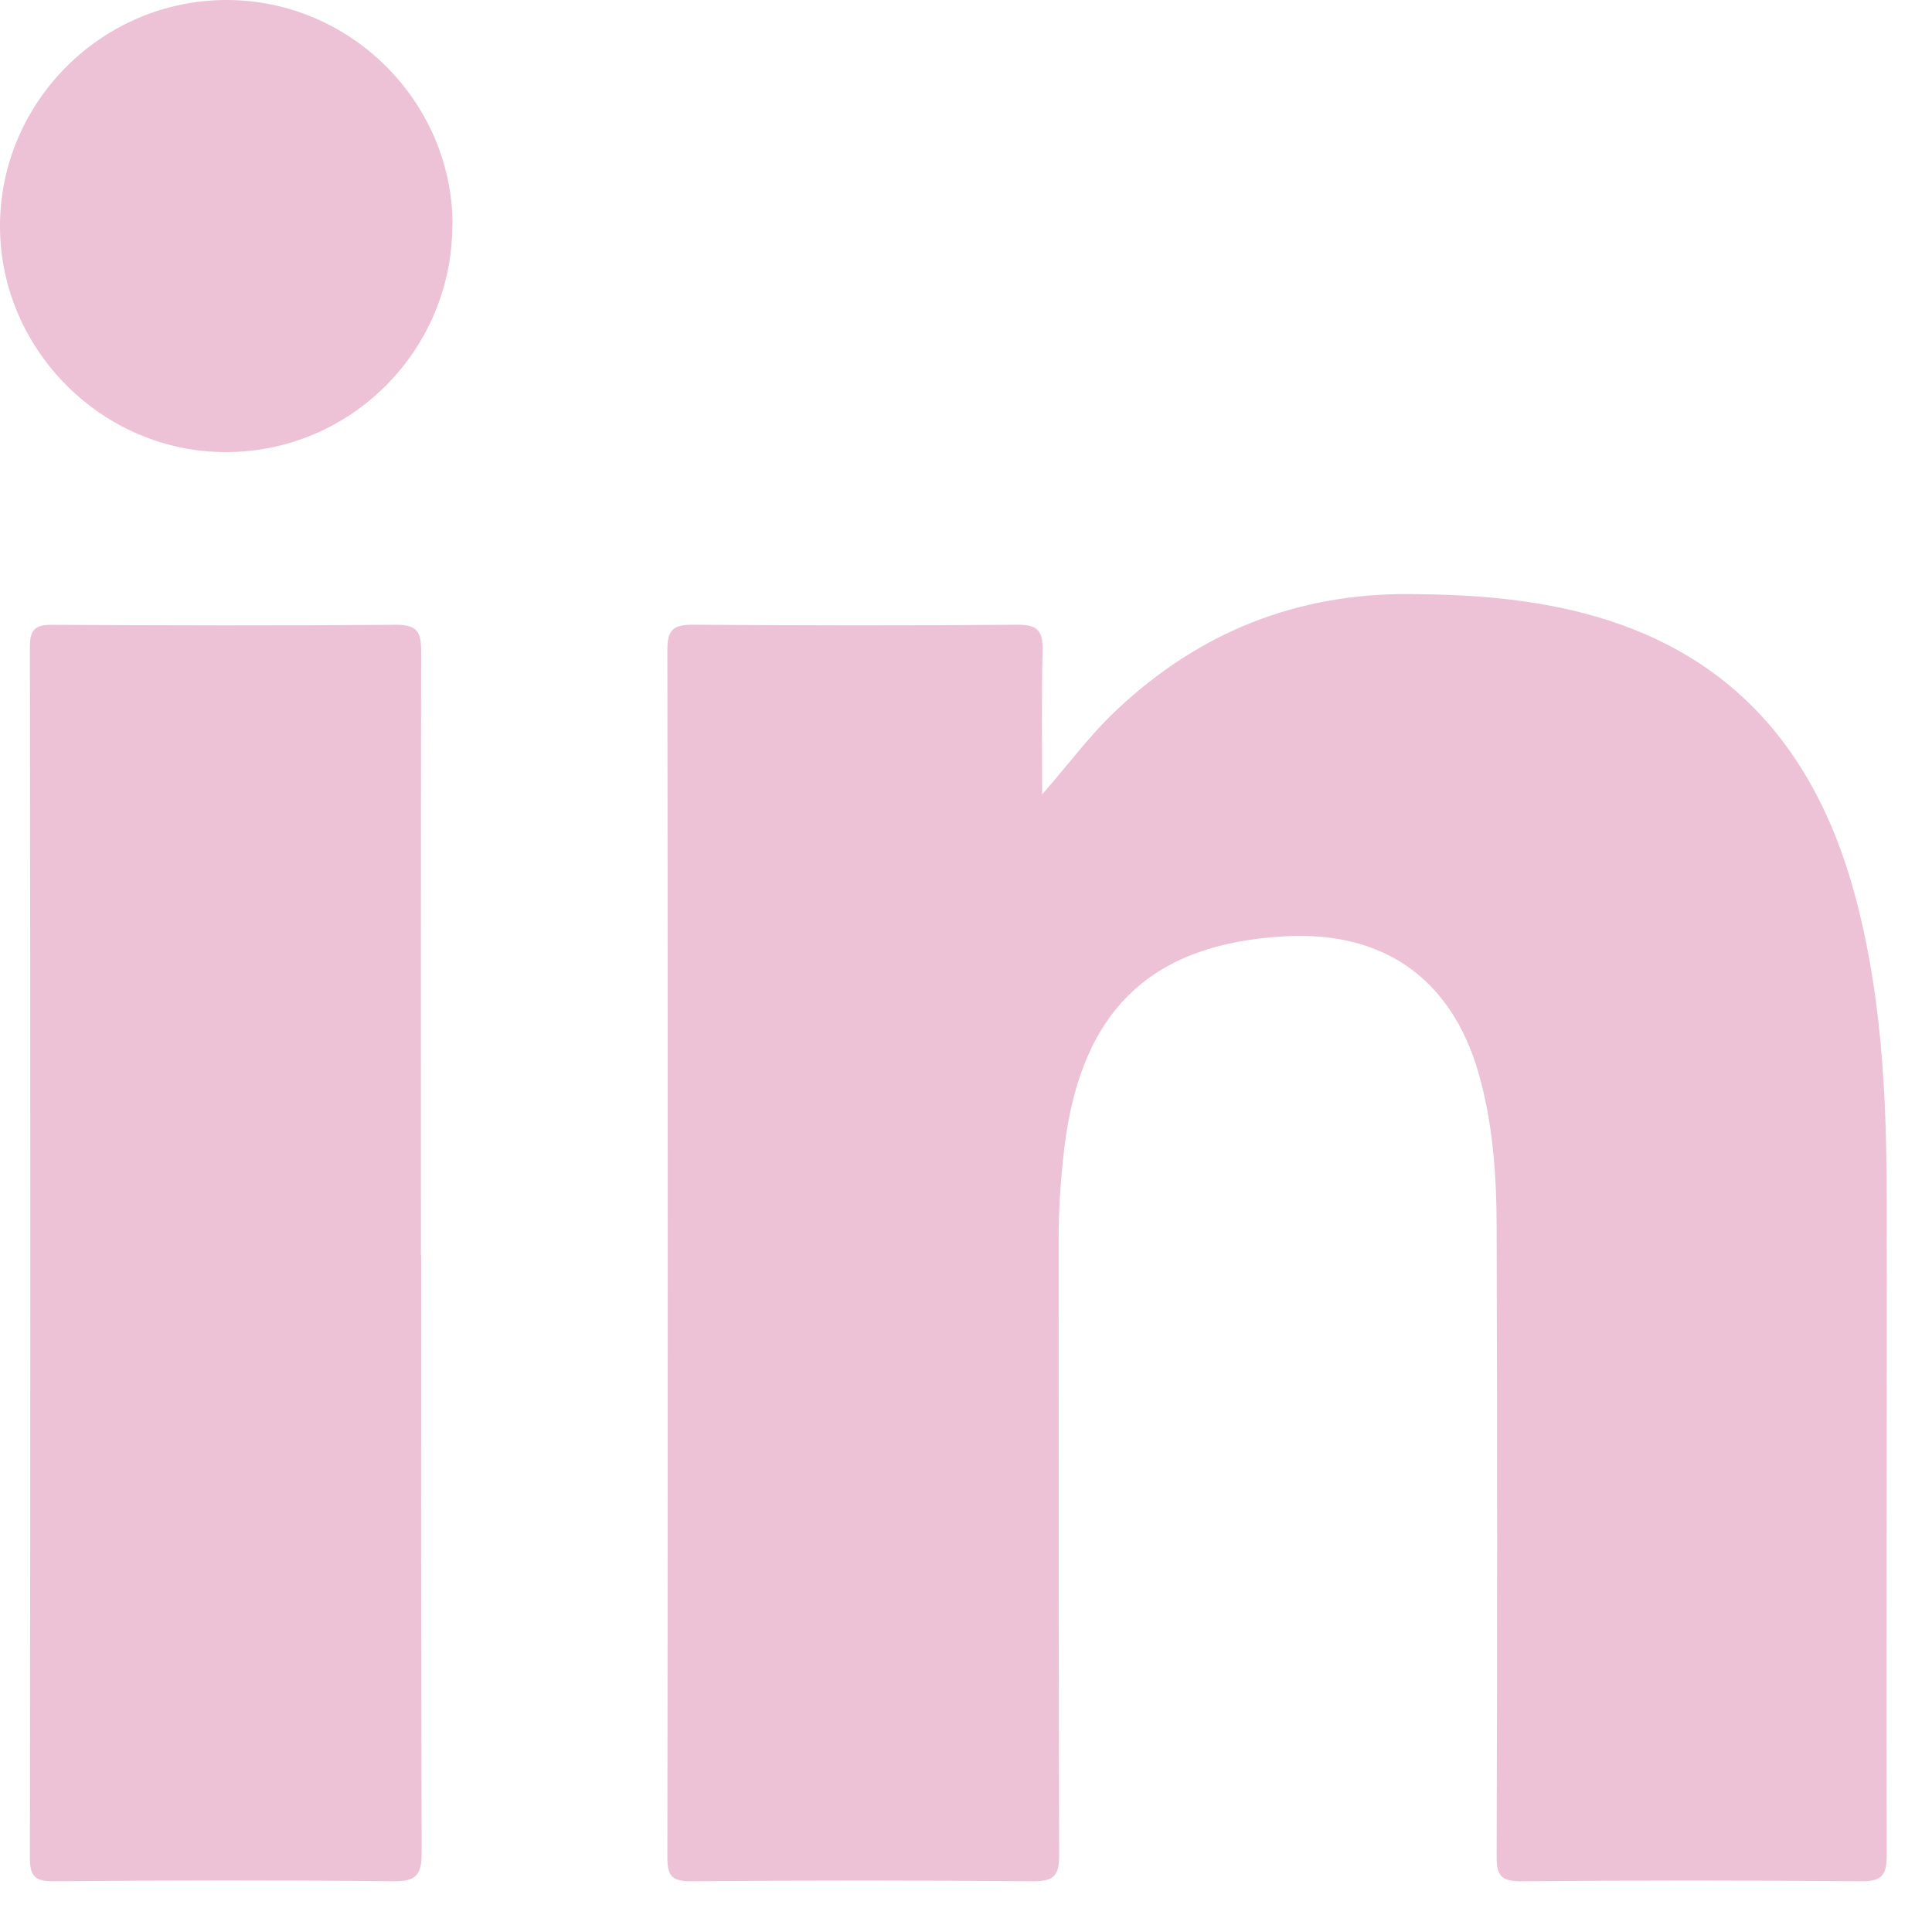
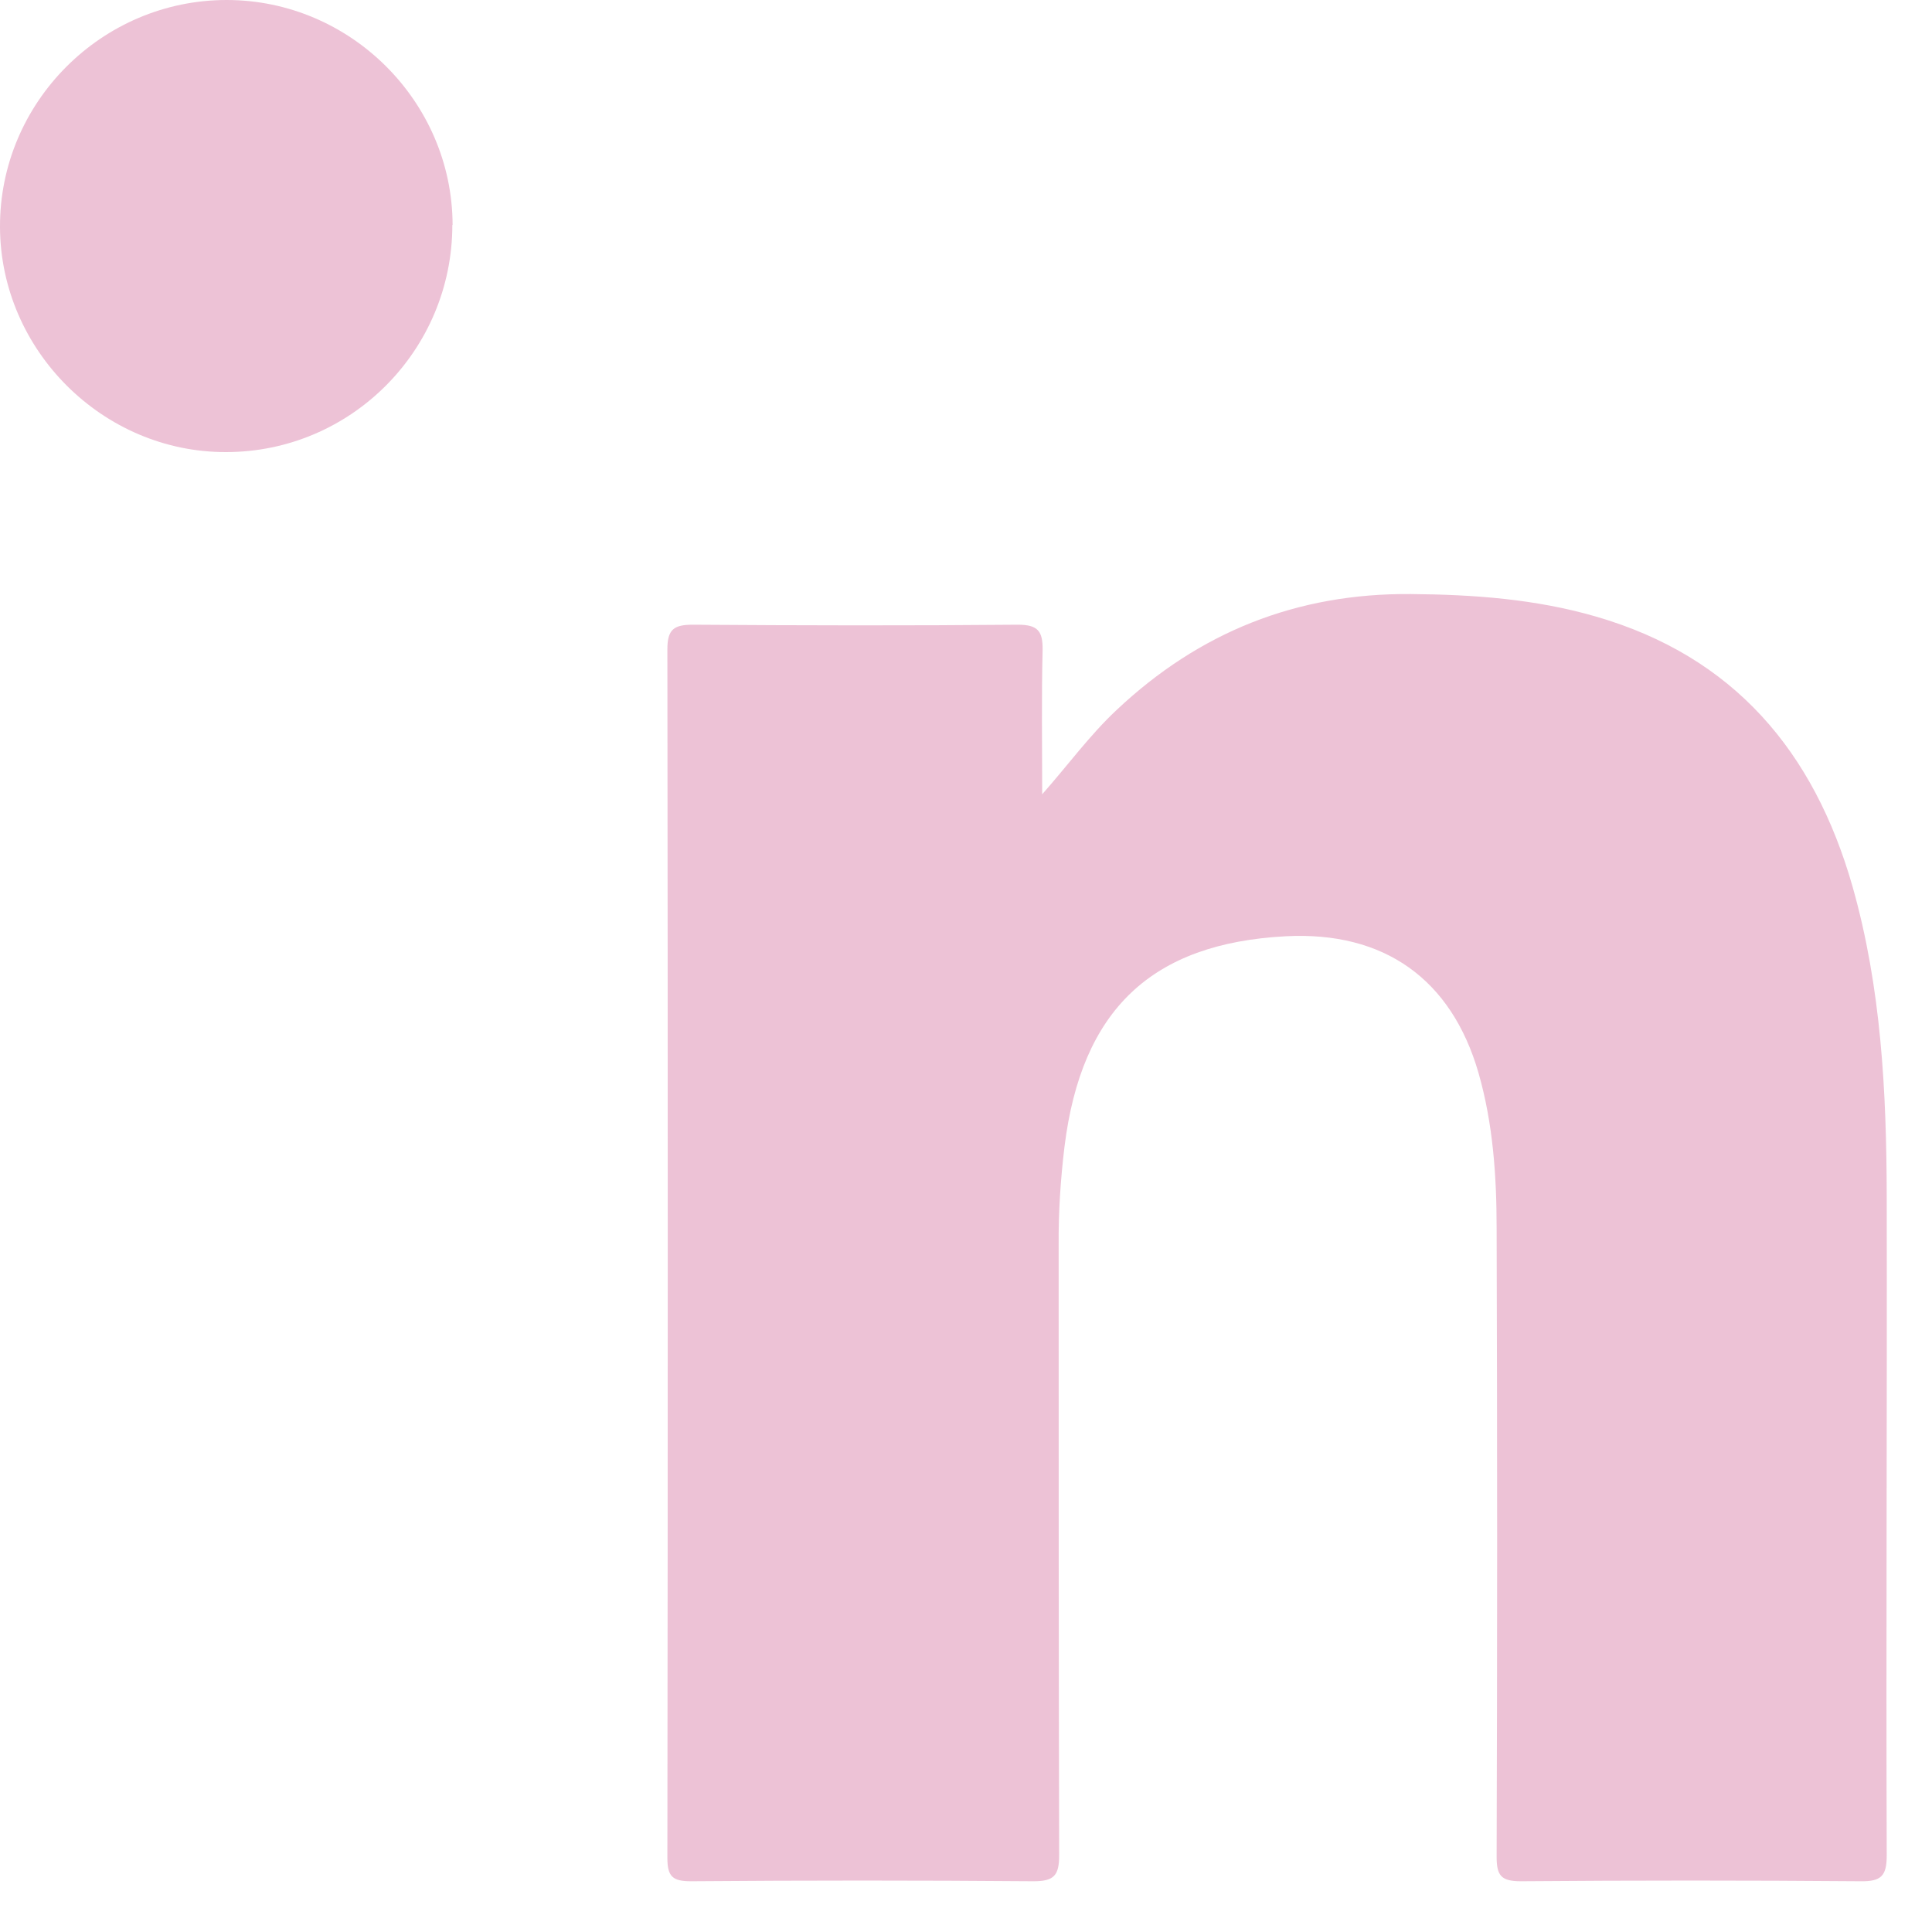
<svg xmlns="http://www.w3.org/2000/svg" width="100%" height="100%" viewBox="0 0 23 23" version="1.1" xml:space="preserve" style="fill-rule:evenodd;clip-rule:evenodd;stroke-linejoin:round;stroke-miterlimit:2;">
  <g>
    <path d="M12.404,9.459C12.715,9.108 12.971,8.754 13.291,8.454C14.274,7.527 15.436,7.061 16.795,7.072C17.542,7.078 18.277,7.131 18.996,7.339C20.641,7.814 21.596,8.948 22.054,10.554C22.396,11.758 22.458,12.996 22.461,14.237C22.466,16.854 22.452,19.474 22.461,22.09C22.461,22.334 22.393,22.399 22.152,22.396C20.804,22.385 19.454,22.385 18.106,22.396C17.867,22.396 17.817,22.326 17.817,22.102C17.825,19.611 17.825,17.121 17.817,14.628C17.817,14.004 17.775,13.378 17.601,12.772C17.278,11.655 16.478,11.085 15.307,11.146C13.707,11.23 12.875,12.022 12.673,13.648C12.626,14.035 12.6,14.426 12.603,14.816C12.603,17.239 12.603,19.662 12.609,22.085C12.609,22.326 12.55,22.396 12.303,22.396C10.944,22.385 9.585,22.385 8.226,22.396C8.007,22.396 7.945,22.34 7.945,22.118C7.951,17.323 7.951,12.525 7.945,7.729C7.945,7.491 8.024,7.437 8.249,7.437C9.537,7.446 10.829,7.449 12.117,7.437C12.356,7.437 12.415,7.513 12.412,7.738C12.398,8.311 12.407,8.883 12.407,9.459L12.404,9.459Z" style="fill:rgb(237,194,214);fill-rule:nonzero;" />
-     <path d="M5.014,14.939C5.014,17.312 5.011,19.684 5.02,22.057C5.02,22.321 4.955,22.399 4.683,22.396C3.335,22.382 1.988,22.385 0.637,22.396C0.421,22.396 0.356,22.343 0.356,22.121C0.362,17.317 0.362,12.514 0.356,7.707C0.356,7.508 0.404,7.438 0.615,7.438C1.982,7.446 3.349,7.449 4.717,7.438C4.981,7.438 5.014,7.536 5.014,7.763C5.009,10.155 5.011,12.547 5.011,14.939L5.014,14.939Z" style="fill:rgb(237,194,214);fill-rule:nonzero;" />
    <path d="M5.385,2.678C5.385,4.169 4.178,5.382 2.69,5.382C1.224,5.385 0.006,4.169 0,2.704C-0.006,1.218 1.213,0 2.698,0C4.172,0 5.385,1.21 5.388,2.678L5.385,2.678Z" style="fill:rgb(237,194,214);fill-rule:nonzero;" />
  </g>
</svg>